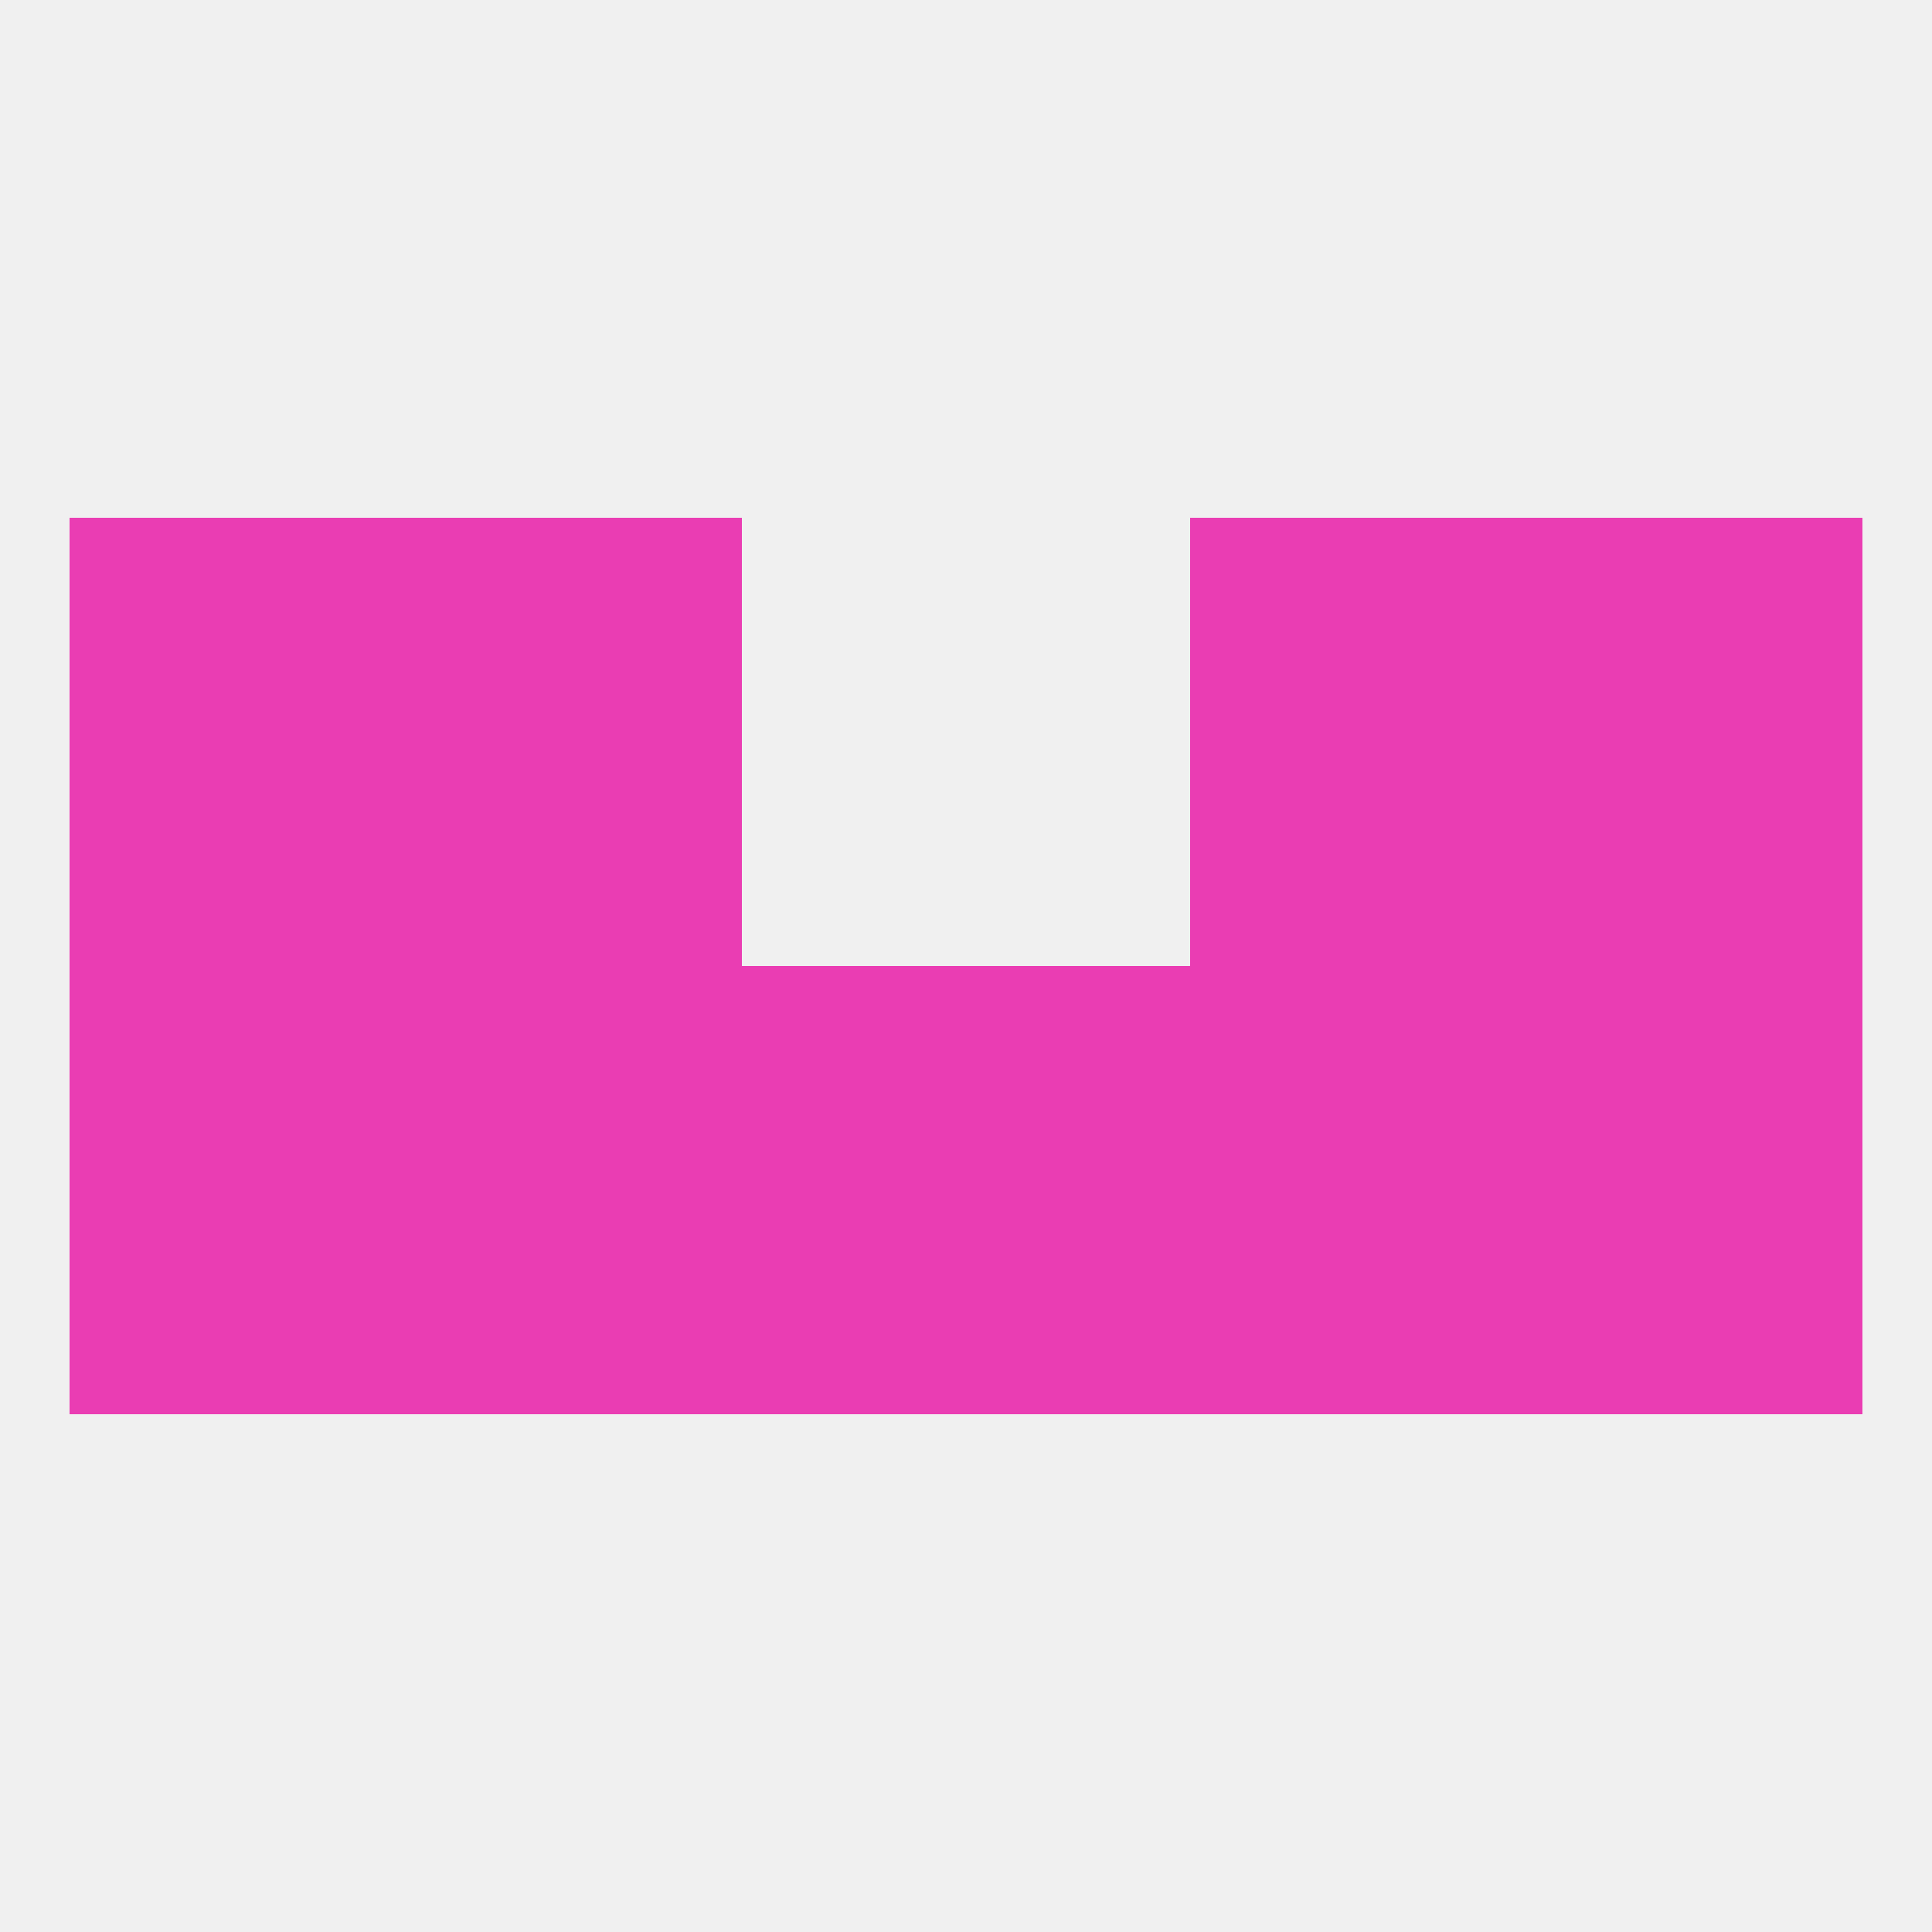
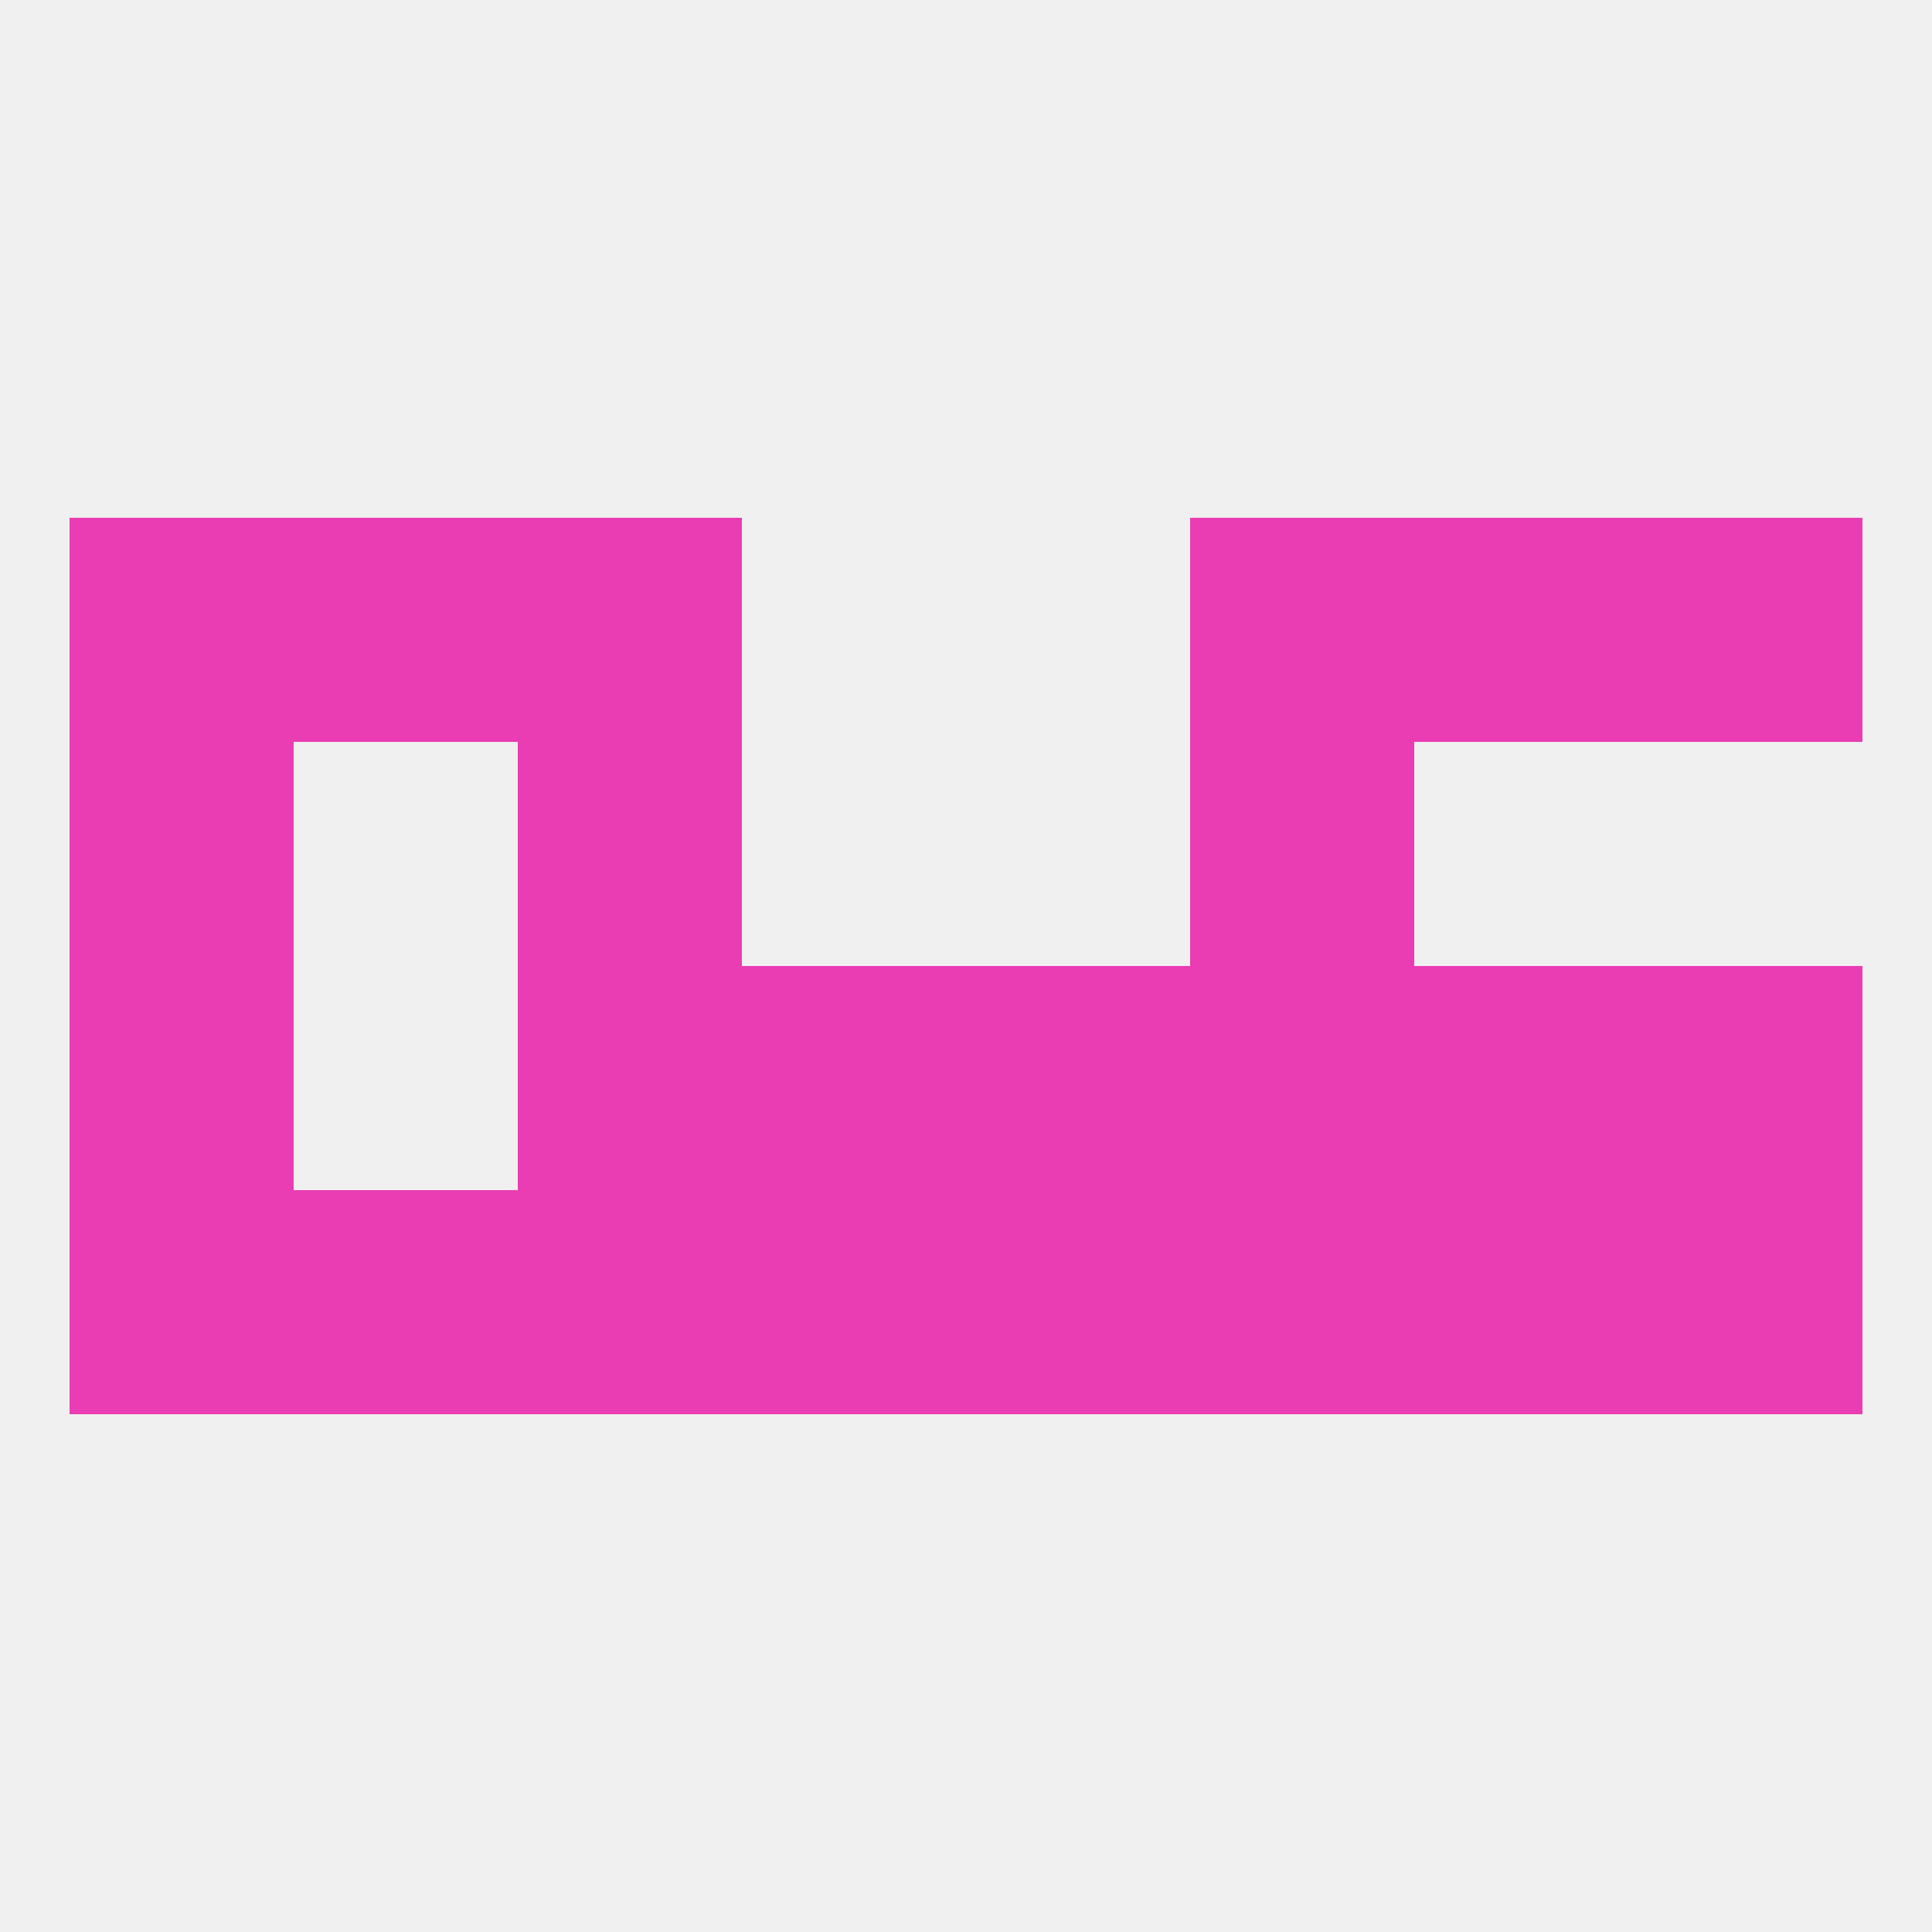
<svg xmlns="http://www.w3.org/2000/svg" version="1.1" baseprofile="full" width="250" height="250" viewBox="0 0 250 250">
  <rect width="100%" height="100%" fill="rgba(240,240,240,255)" />
  <rect x="67" y="154" width="29" height="29" fill="rgba(234,61,179,255)" />
  <rect x="154" y="154" width="29" height="29" fill="rgba(234,61,179,255)" />
  <rect x="9" y="154" width="29" height="29" fill="rgba(234,61,179,255)" />
  <rect x="212" y="154" width="29" height="29" fill="rgba(234,61,179,255)" />
  <rect x="38" y="154" width="29" height="29" fill="rgba(234,61,179,255)" />
  <rect x="183" y="154" width="29" height="29" fill="rgba(234,61,179,255)" />
  <rect x="96" y="154" width="29" height="29" fill="rgba(234,61,179,255)" />
  <rect x="125" y="154" width="29" height="29" fill="rgba(234,61,179,255)" />
-   <rect x="38" y="125" width="29" height="29" fill="rgba(234,61,179,255)" />
  <rect x="183" y="125" width="29" height="29" fill="rgba(234,61,179,255)" />
  <rect x="67" y="125" width="29" height="29" fill="rgba(234,61,179,255)" />
  <rect x="125" y="125" width="29" height="29" fill="rgba(234,61,179,255)" />
  <rect x="9" y="125" width="29" height="29" fill="rgba(234,61,179,255)" />
  <rect x="154" y="125" width="29" height="29" fill="rgba(234,61,179,255)" />
  <rect x="96" y="125" width="29" height="29" fill="rgba(234,61,179,255)" />
  <rect x="212" y="125" width="29" height="29" fill="rgba(234,61,179,255)" />
  <rect x="9" y="96" width="29" height="29" fill="rgba(234,61,179,255)" />
-   <rect x="212" y="96" width="29" height="29" fill="rgba(234,61,179,255)" />
-   <rect x="38" y="96" width="29" height="29" fill="rgba(234,61,179,255)" />
-   <rect x="183" y="96" width="29" height="29" fill="rgba(234,61,179,255)" />
  <rect x="67" y="96" width="29" height="29" fill="rgba(234,61,179,255)" />
  <rect x="154" y="96" width="29" height="29" fill="rgba(234,61,179,255)" />
  <rect x="38" y="67" width="29" height="29" fill="rgba(234,61,179,255)" />
  <rect x="183" y="67" width="29" height="29" fill="rgba(234,61,179,255)" />
  <rect x="67" y="67" width="29" height="29" fill="rgba(234,61,179,255)" />
  <rect x="154" y="67" width="29" height="29" fill="rgba(234,61,179,255)" />
  <rect x="9" y="67" width="29" height="29" fill="rgba(234,61,179,255)" />
  <rect x="212" y="67" width="29" height="29" fill="rgba(234,61,179,255)" />
</svg>